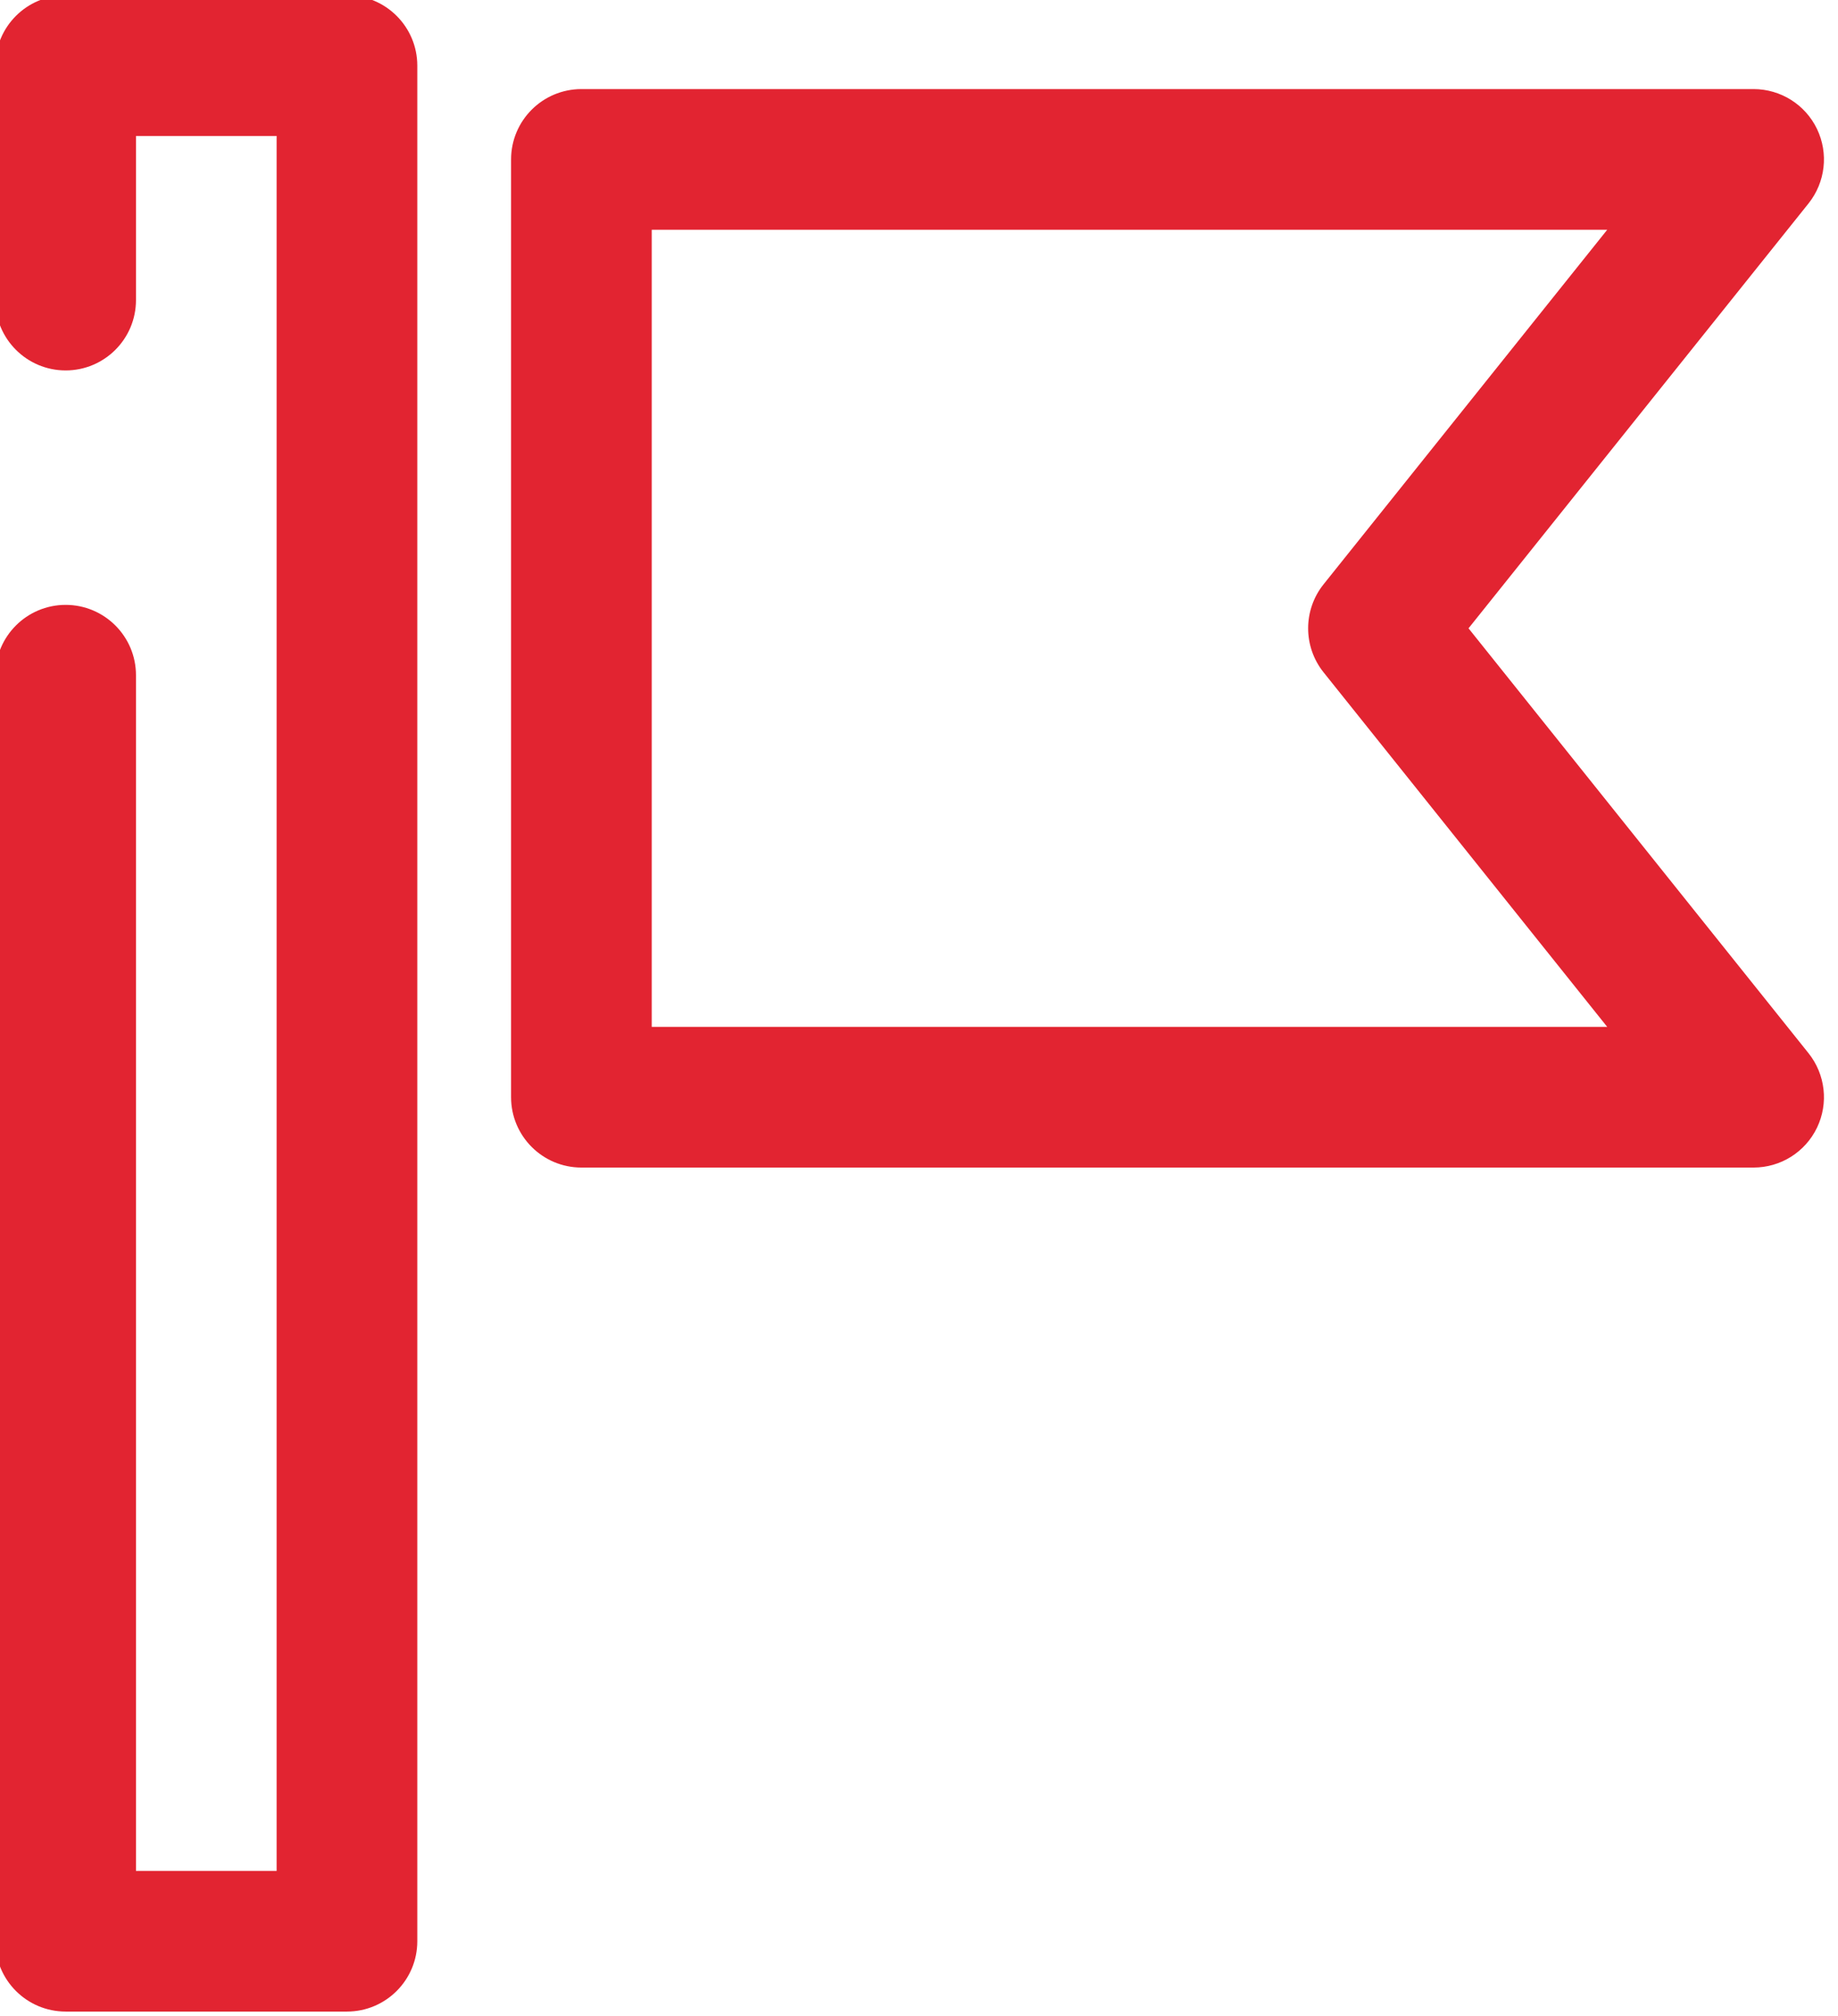
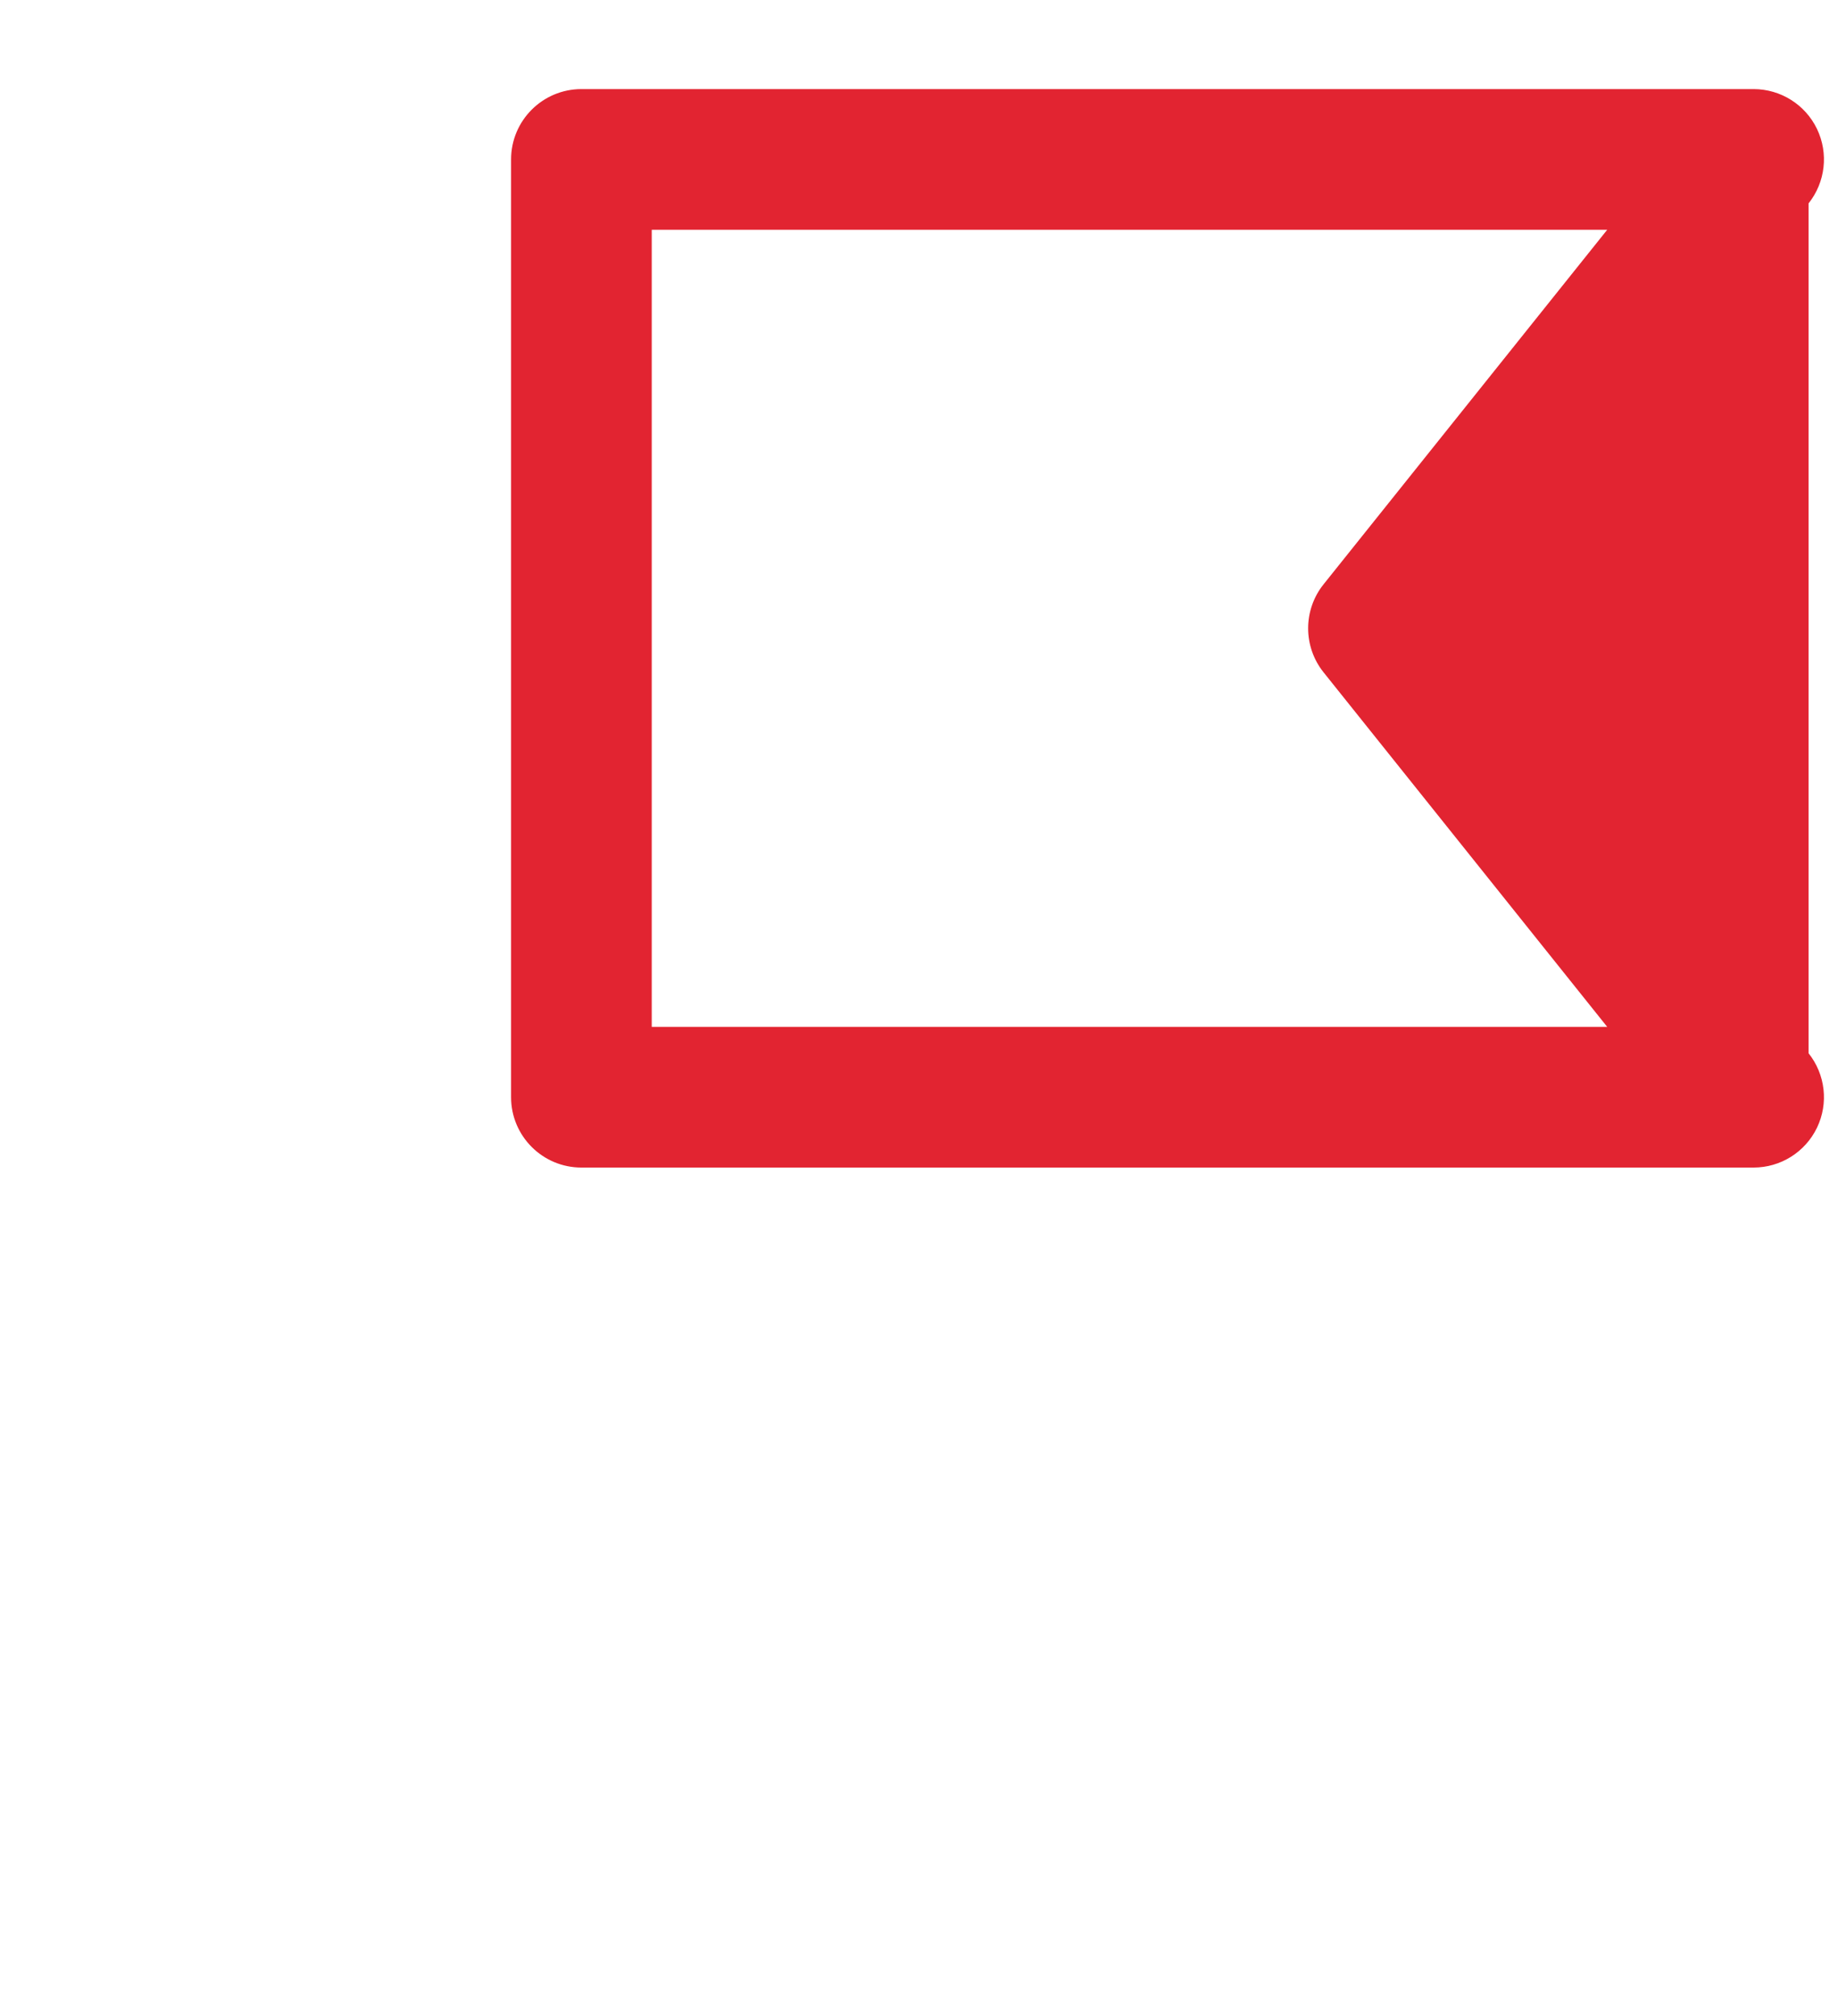
<svg xmlns="http://www.w3.org/2000/svg" fill="none" height="21.5" preserveAspectRatio="xMidYMid meet" style="fill: none" version="1" viewBox="2.3 1.3 19.6 21.5" width="19.6" zoomAndPan="magnify">
  <g id="change1_1">
-     <path clip-rule="evenodd" d="M2.25 2C2.25 1.586 2.586 1.25 3 1.25H6C6.414 1.25 6.75 1.586 6.75 2V22C6.75 22.414 6.414 22.75 6 22.75H3C2.586 22.75 2.25 22.414 2.25 22V8.5C2.25 8.086 2.586 7.75 3 7.75C3.414 7.75 3.75 8.086 3.75 8.5V21.25H5.25V2.75H3.75V4.5C3.75 4.914 3.414 5.25 3 5.25C2.586 5.25 2.25 4.914 2.25 4.5V2Z" fill="#e22431" fill-rule="evenodd" />
-   </g>
+     </g>
  <g id="change1_2">
-     <path clip-rule="evenodd" d="M7.75 3C7.75 2.586 8.086 2.25 8.5 2.25H21C21.288 2.25 21.551 2.415 21.676 2.675C21.801 2.935 21.766 3.243 21.586 3.469L17.96 8L21.586 12.531C21.766 12.757 21.801 13.065 21.676 13.325C21.551 13.585 21.288 13.75 21 13.75H8.5C8.086 13.75 7.75 13.414 7.75 13V3ZM9.25 3.75V12.25H19.439L16.414 8.469C16.195 8.195 16.195 7.805 16.414 7.531L19.439 3.75H9.25Z" fill="#e22431" fill-rule="evenodd" />
+     <path clip-rule="evenodd" d="M7.75 3C7.75 2.586 8.086 2.25 8.5 2.25H21C21.288 2.25 21.551 2.415 21.676 2.675C21.801 2.935 21.766 3.243 21.586 3.469L21.586 12.531C21.766 12.757 21.801 13.065 21.676 13.325C21.551 13.585 21.288 13.75 21 13.75H8.5C8.086 13.75 7.75 13.414 7.75 13V3ZM9.25 3.75V12.25H19.439L16.414 8.469C16.195 8.195 16.195 7.805 16.414 7.531L19.439 3.75H9.25Z" fill="#e22431" fill-rule="evenodd" />
  </g>
</svg>